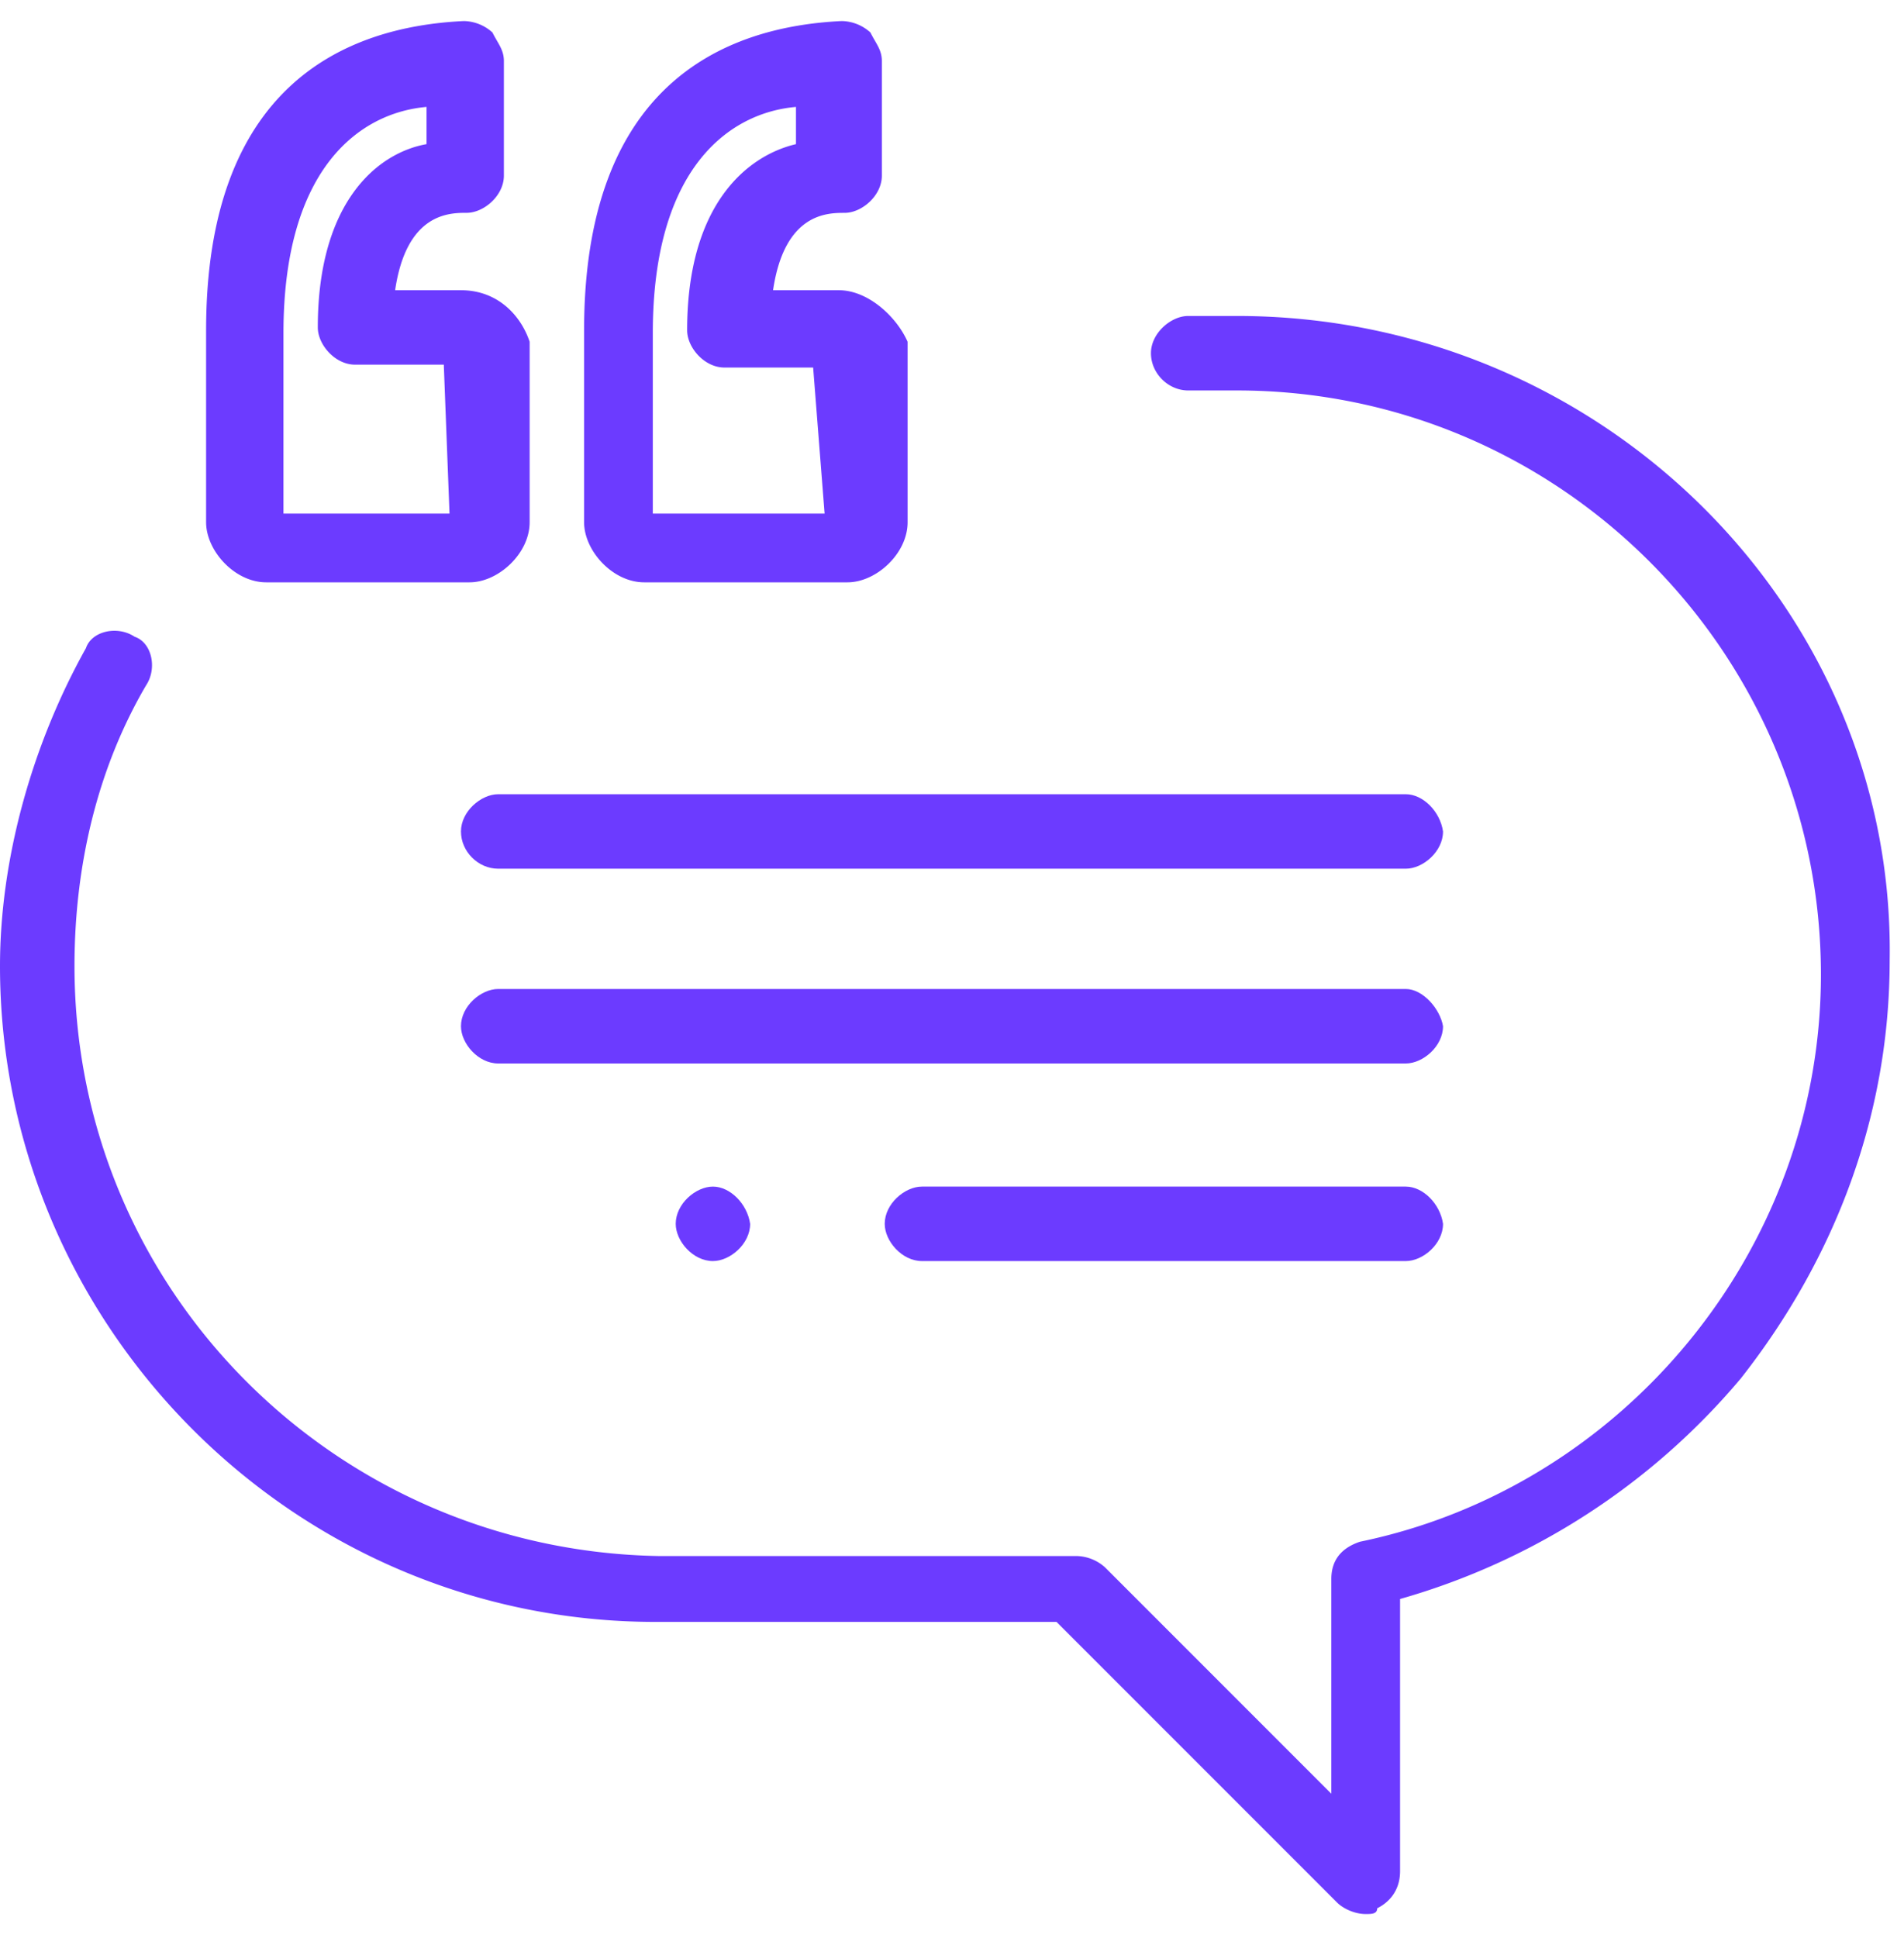
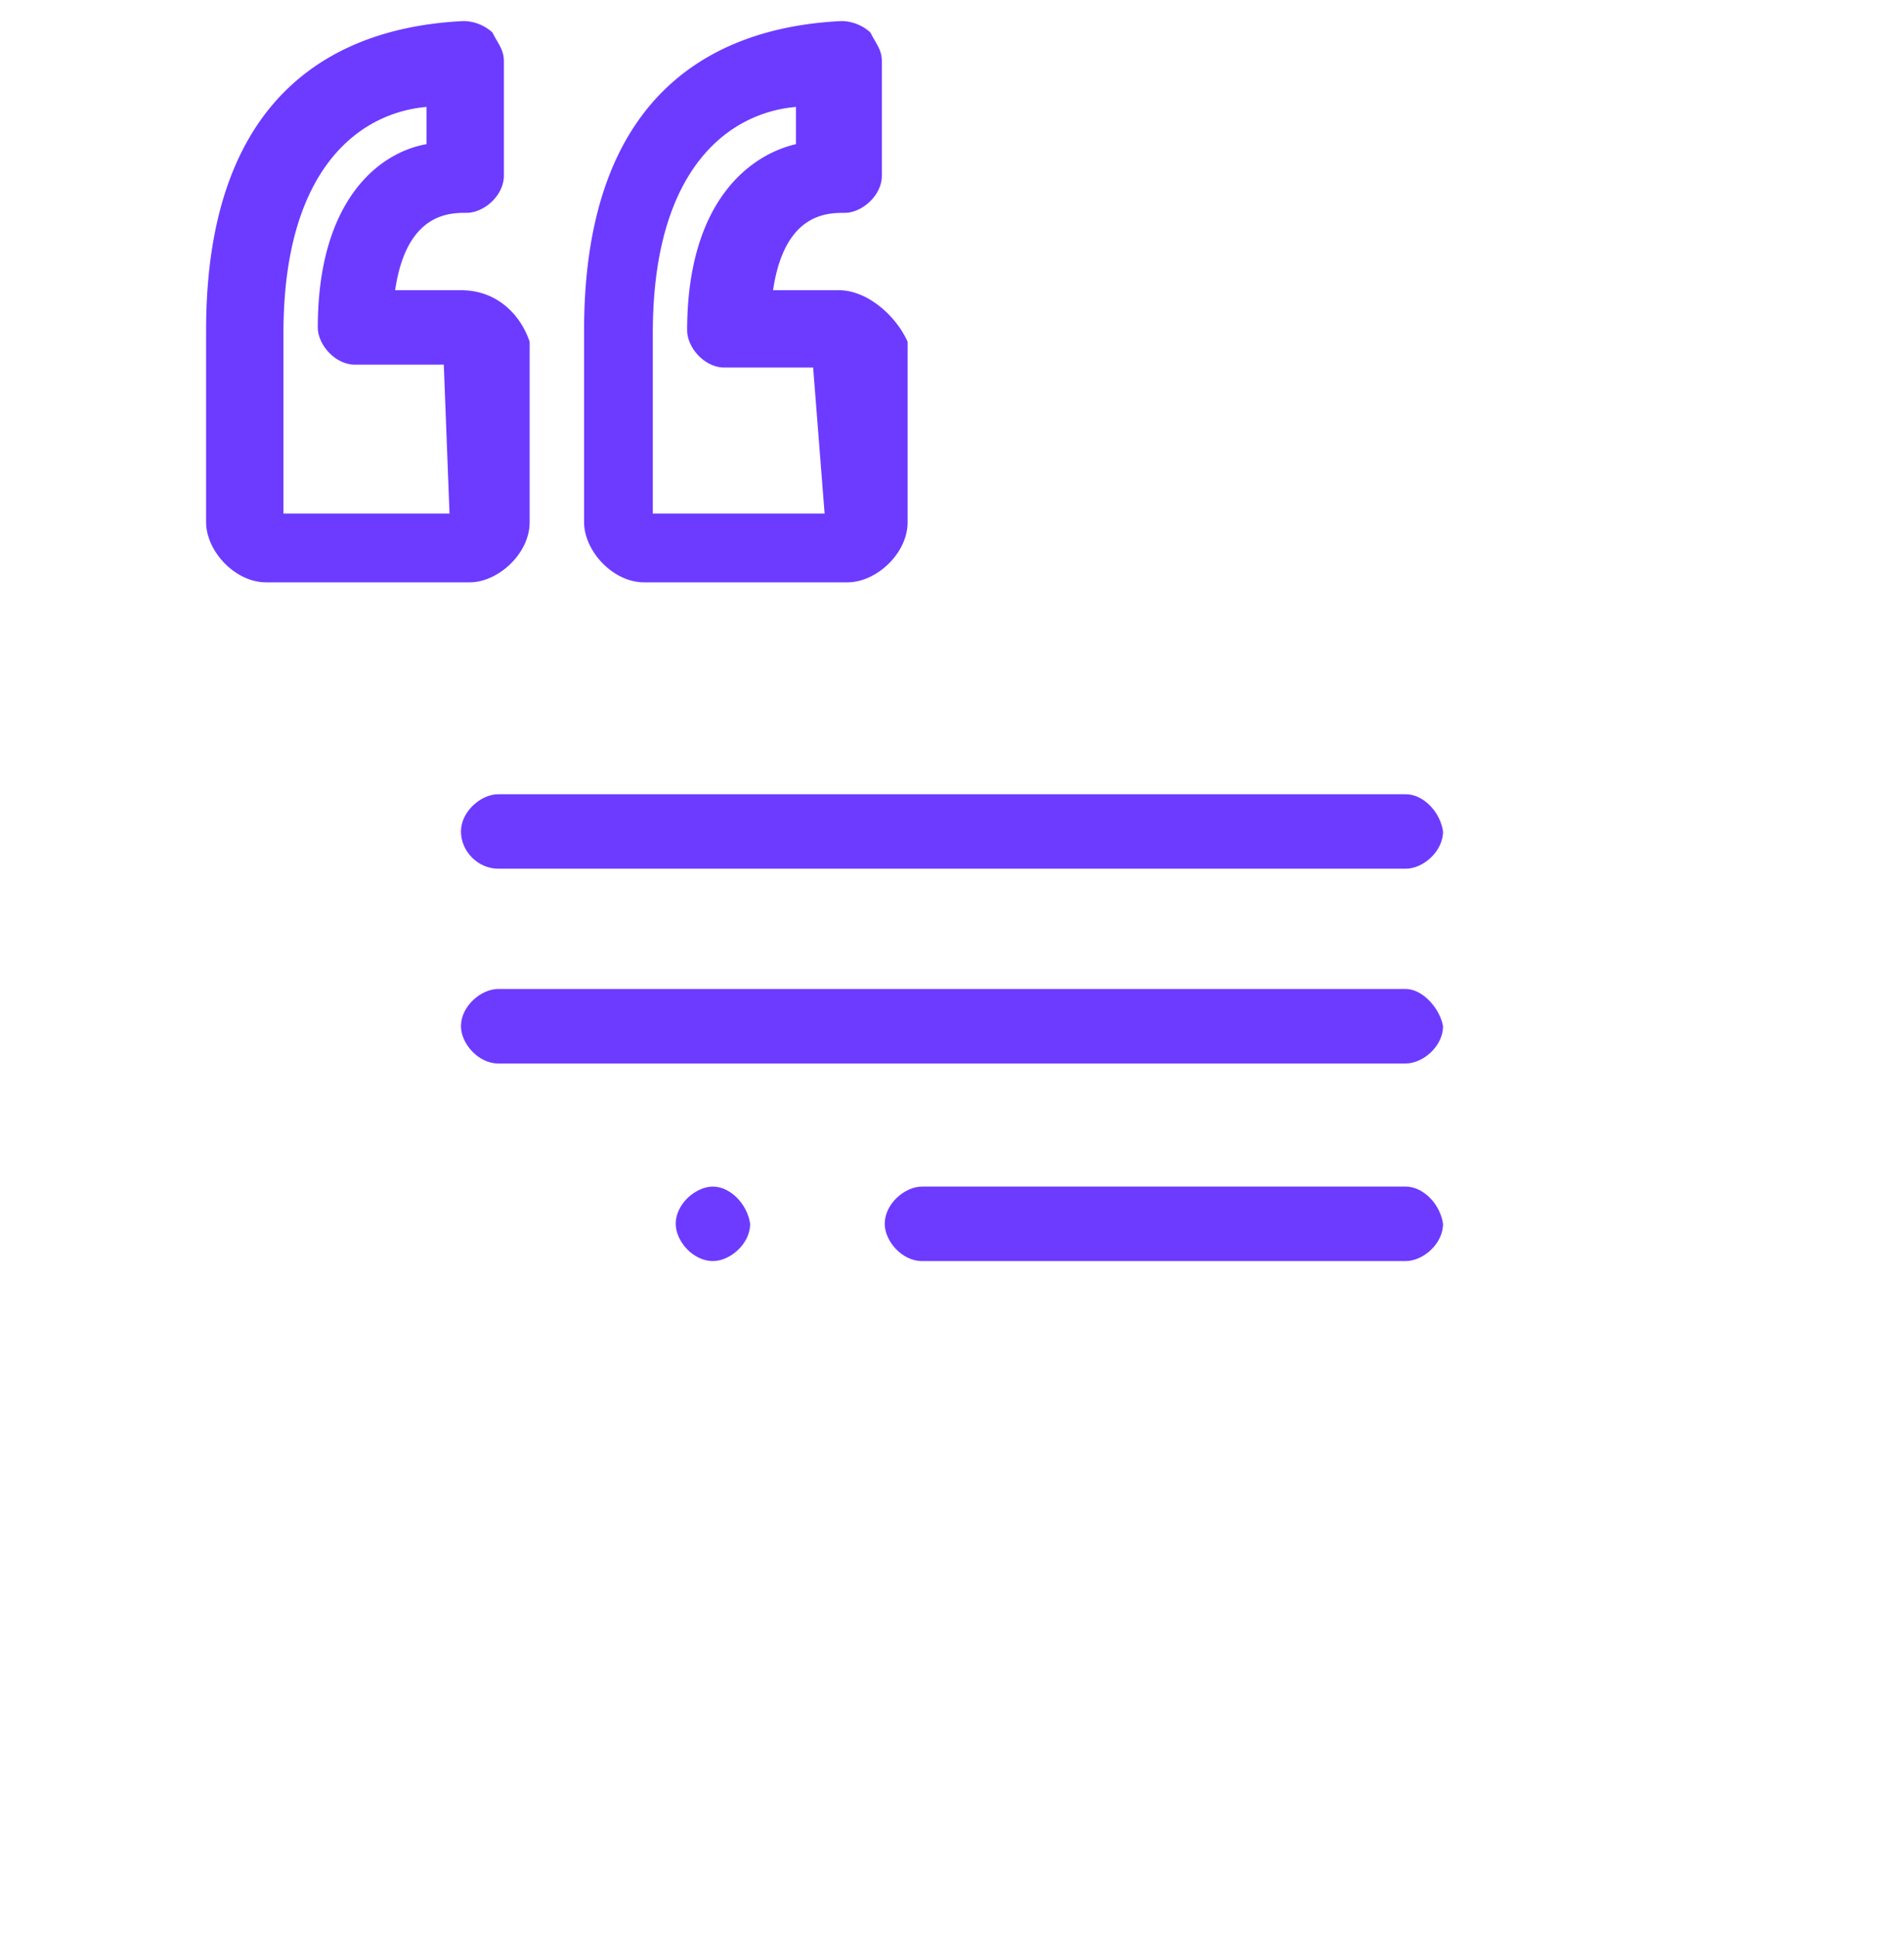
<svg xmlns="http://www.w3.org/2000/svg" width="57" height="58" fill="none" viewBox="0 0 57 58">
  <path fill="#6C3BFF" d="M13.8 8.686h-1.971C12.17 6.37 13.457 6.37 13.97 6.37c.515 0 1.115-.514 1.115-1.114V1.83c0-.343-.172-.515-.343-.858a1.31 1.31 0 00-.857-.342C10.286.8 6.17 2.6 6.17 9.886v5.743c0 .857.858 1.8 1.8 1.8h6.086c.857 0 1.8-.858 1.8-1.8v-5.4c-.257-.772-.943-1.543-2.057-1.543zm-.343 6.685H8.486v-5.4C8.486 5 10.8 3.371 12.77 3.2v1.114C11.314 4.571 9.514 6.03 9.514 9.8c0 .514.515 1.114 1.115 1.114h2.657l.171 4.457zM25.114 8.686h-1.971c.343-2.315 1.628-2.315 2.143-2.315.514 0 1.114-.514 1.114-1.114V1.83c0-.343-.171-.515-.343-.858A1.31 1.31 0 0025.2.63C21.6.8 17.486 2.6 17.486 9.886v5.743c0 .857.857 1.8 1.8 1.8h6.085c.858 0 1.8-.858 1.8-1.8v-5.4c-.342-.772-1.2-1.543-2.057-1.543zm-.428 6.685h-5.143v-5.4c0-4.971 2.314-6.6 4.286-6.771v1.114c-1.458.343-3.258 1.8-3.258 5.572 0 .514.515 1.114 1.115 1.114h2.657l.343 4.371z" />
-   <path fill="#6C3BFF" d="M37.029 9.457H35.57c-.514 0-1.114.514-1.114 1.114 0 .6.514 1.115 1.114 1.115h1.458c9.685 0 17.485 7.885 17.485 17.485 0 8.229-5.914 15.343-13.8 16.972-.514.171-.857.514-.857 1.114v6.429l-6.771-6.772a1.31 1.31 0 00-.857-.343H19.714C10.03 46.4 2.23 38.6 2.23 28.914c0-3 .685-5.914 2.142-8.4.343-.514.172-1.285-.342-1.457-.515-.343-1.286-.171-1.458.343C.943 22.314 0 25.743 0 28.914 0 39.63 8.743 48.543 19.629 48.543h12l8.4 8.4c.171.171.514.343.857.343.171 0 .343 0 .343-.172.342-.171.685-.514.685-1.114v-8.143a20.74 20.74 0 0010.2-6.6c2.829-3.6 4.457-7.886 4.457-12.514C56.743 18.2 47.914 9.457 37.03 9.457z" />
  <path fill="#6C3BFF" d="M42.086 23.771H14.914c-.514 0-1.114.515-1.114 1.115S14.314 26 14.914 26h27.172c.514 0 1.114-.514 1.114-1.114-.086-.6-.6-1.115-1.114-1.115zM42.086 29.6H14.914c-.514 0-1.114.514-1.114 1.114 0 .515.514 1.115 1.114 1.115h27.172c.514 0 1.114-.515 1.114-1.115-.086-.514-.6-1.114-1.114-1.114zM42.086 35.514H27.6c-.514 0-1.114.515-1.114 1.115 0 .514.514 1.114 1.114 1.114h14.486c.514 0 1.114-.514 1.114-1.114-.086-.6-.6-1.115-1.114-1.115zM21.343 35.514c-.514 0-1.114.515-1.114 1.115 0 .514.514 1.114 1.114 1.114.514 0 1.114-.514 1.114-1.114-.086-.6-.6-1.115-1.114-1.115z" />
</svg>